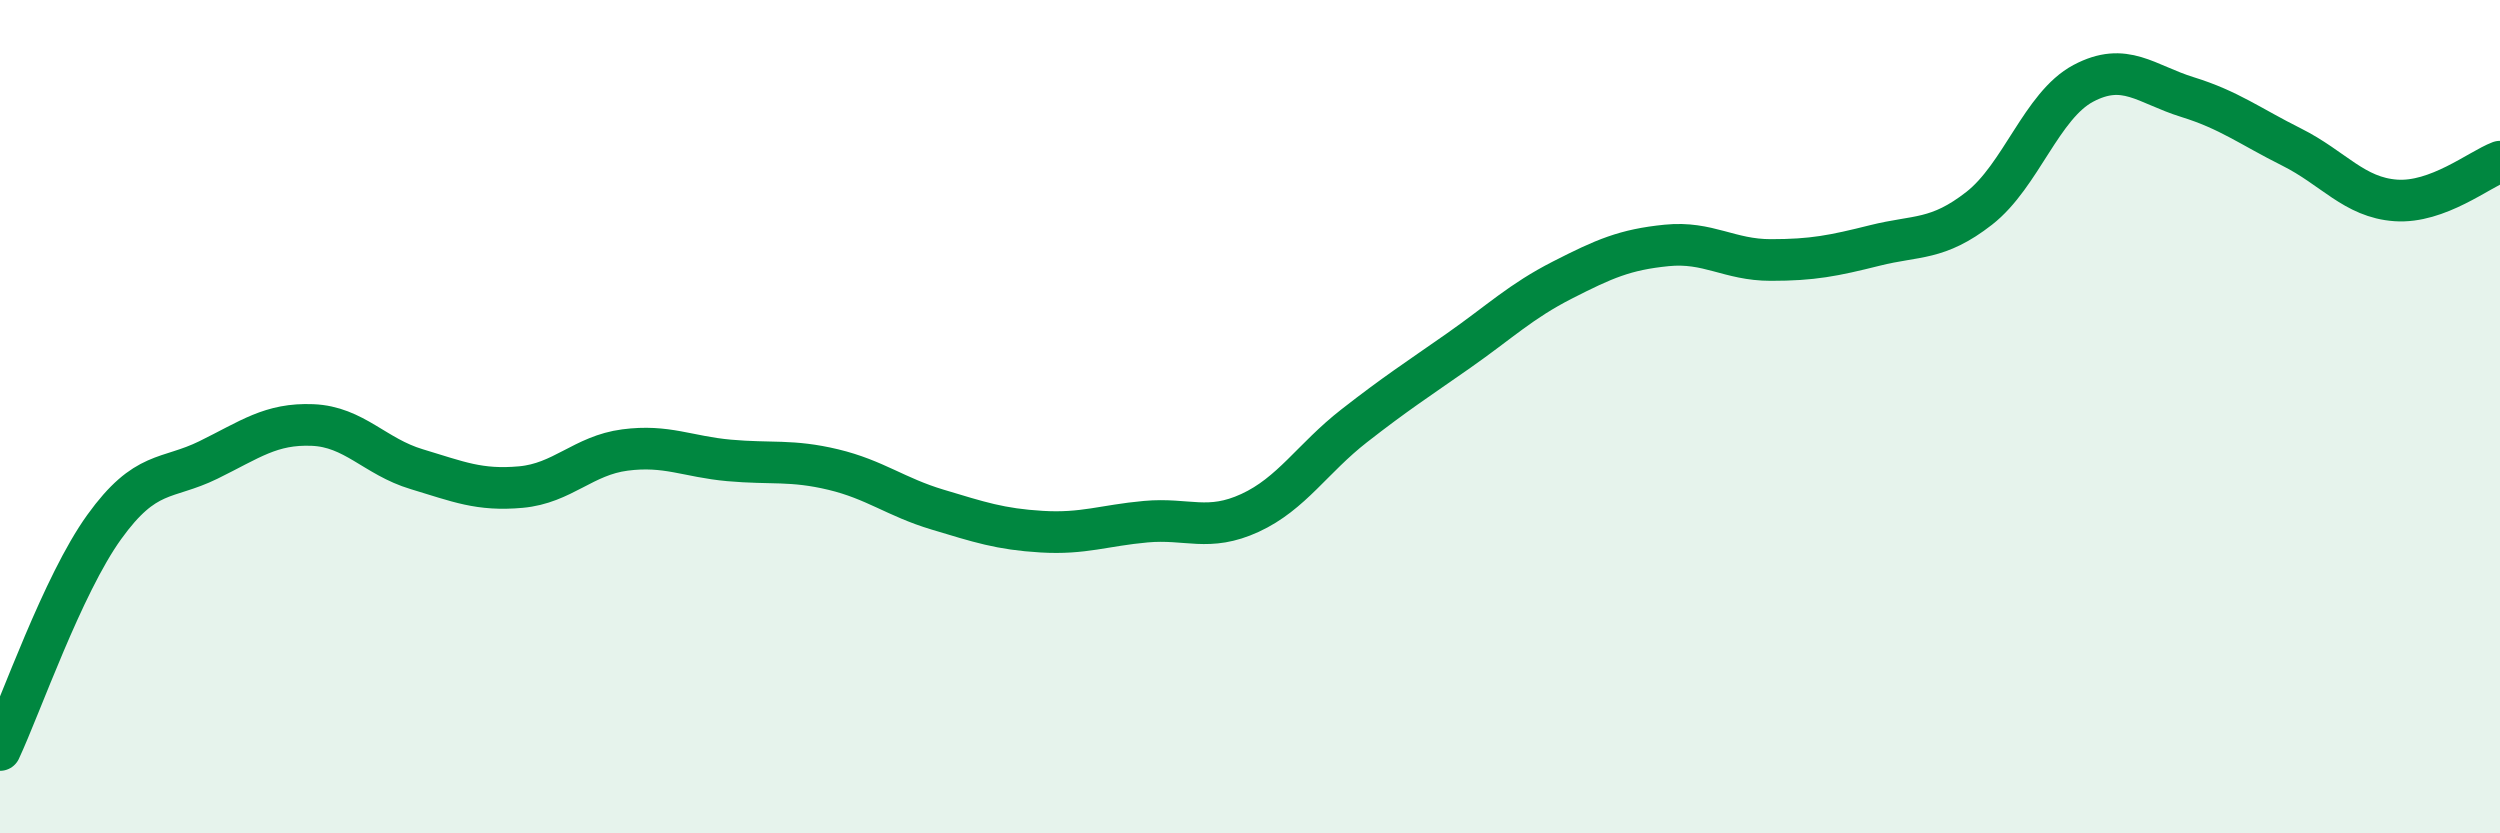
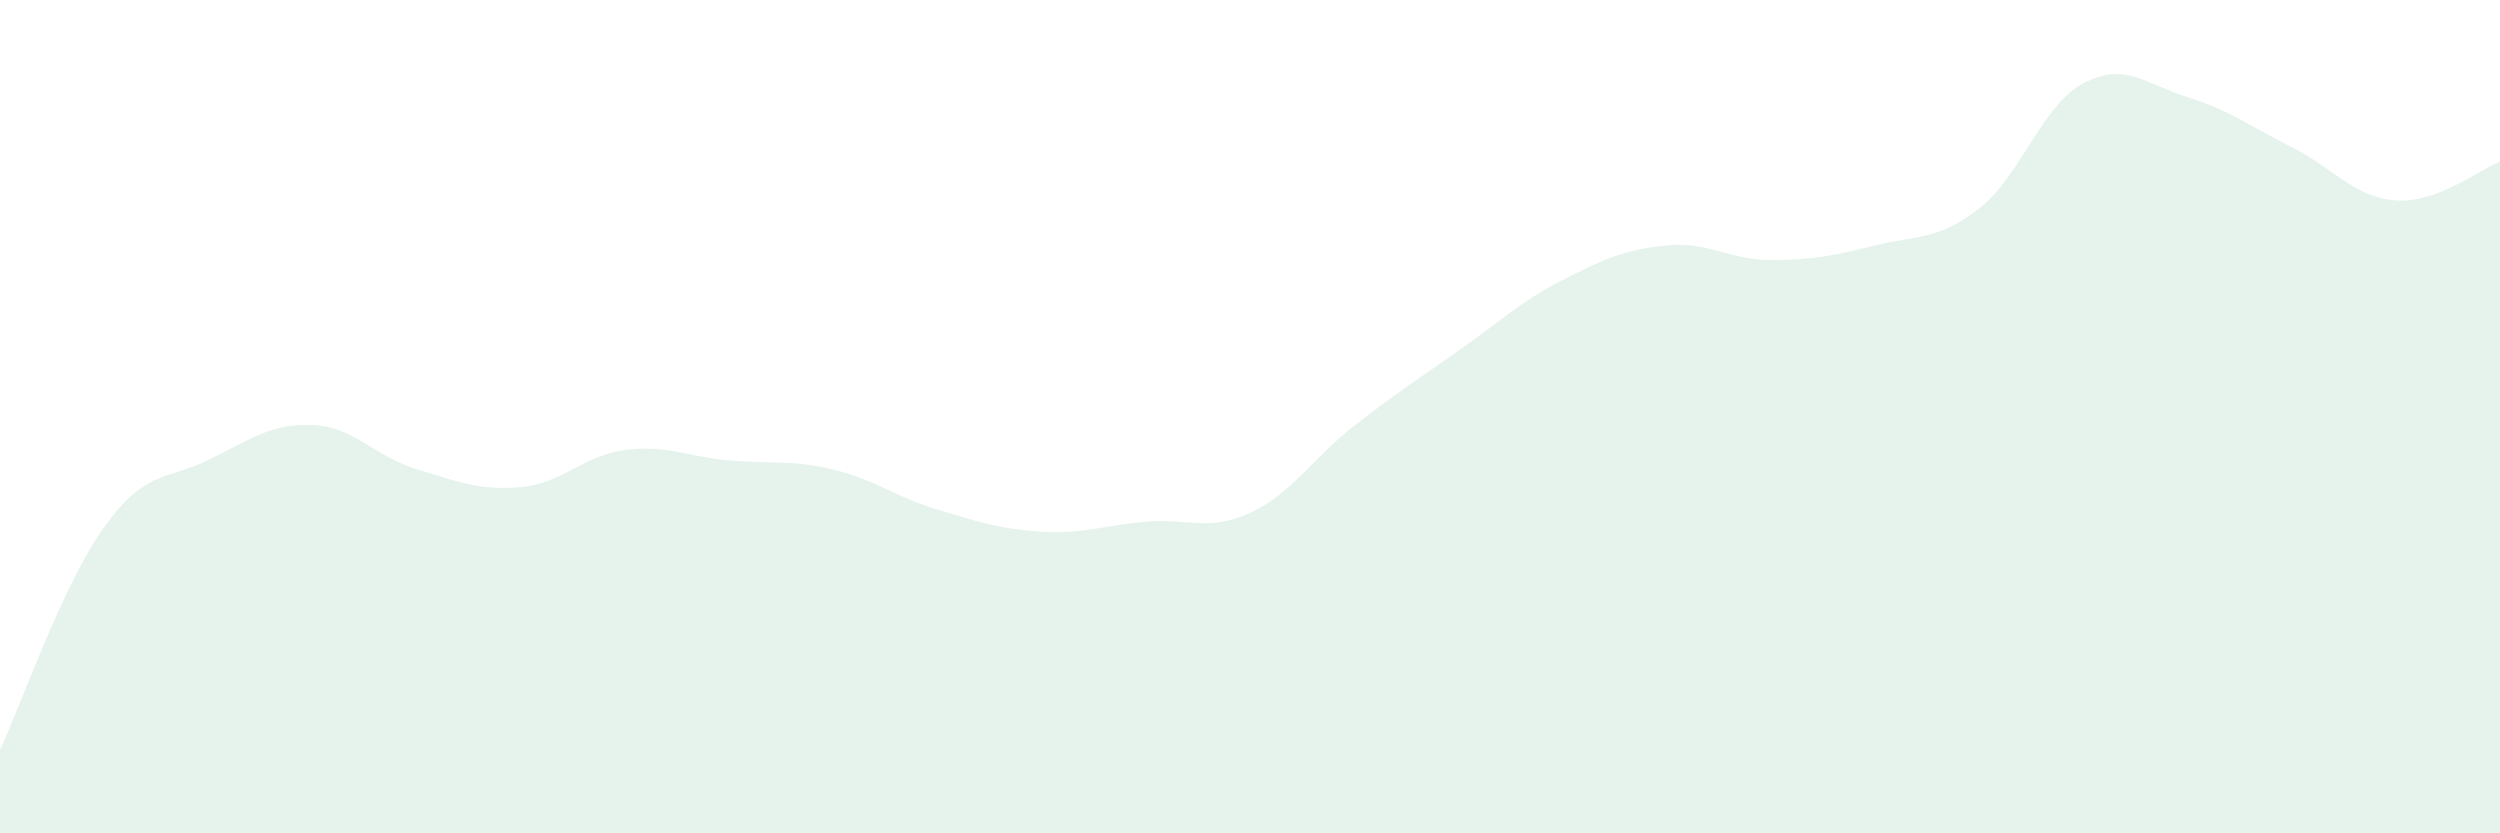
<svg xmlns="http://www.w3.org/2000/svg" width="60" height="20" viewBox="0 0 60 20">
  <path d="M 0,18 C 0.5,16.93 1.5,14.04 2.5,12.65 C 3.5,11.26 4,11.53 5,11.04 C 6,10.55 6.5,10.16 7.5,10.2 C 8.5,10.24 9,10.96 10,11.26 C 11,11.56 11.5,11.78 12.5,11.69 C 13.5,11.6 14,10.93 15,10.8 C 16,10.67 16.5,10.96 17.5,11.05 C 18.5,11.14 19,11.03 20,11.27 C 21,11.51 21.5,11.93 22.5,12.23 C 23.5,12.53 24,12.7 25,12.76 C 26,12.82 26.5,12.61 27.5,12.52 C 28.5,12.43 29,12.77 30,12.31 C 31,11.85 31.5,11 32.5,10.22 C 33.5,9.44 34,9.12 35,8.42 C 36,7.72 36.5,7.23 37.5,6.72 C 38.5,6.21 39,5.99 40,5.89 C 41,5.79 41.5,6.24 42.5,6.24 C 43.5,6.24 44,6.14 45,5.89 C 46,5.64 46.5,5.78 47.5,5 C 48.5,4.22 49,2.53 50,2 C 51,1.47 51.5,2.02 52.5,2.33 C 53.5,2.64 54,3.03 55,3.53 C 56,4.03 56.5,4.74 57.5,4.81 C 58.5,4.88 59.5,4.07 60,3.88L60 20L0 20Z" fill="#008740" opacity="0.1" stroke-linecap="round" stroke-linejoin="round" />
-   <path d="M 0,18 C 0.5,16.93 1.5,14.04 2.5,12.65 C 3.5,11.26 4,11.53 5,11.04 C 6,10.55 6.5,10.16 7.5,10.2 C 8.5,10.24 9,10.96 10,11.26 C 11,11.56 11.5,11.78 12.5,11.69 C 13.5,11.6 14,10.93 15,10.8 C 16,10.67 16.5,10.96 17.5,11.05 C 18.5,11.14 19,11.03 20,11.27 C 21,11.51 21.5,11.93 22.5,12.23 C 23.5,12.53 24,12.7 25,12.76 C 26,12.82 26.5,12.61 27.5,12.52 C 28.5,12.43 29,12.77 30,12.31 C 31,11.85 31.5,11 32.5,10.22 C 33.5,9.44 34,9.12 35,8.42 C 36,7.72 36.5,7.23 37.5,6.72 C 38.5,6.21 39,5.99 40,5.89 C 41,5.79 41.5,6.24 42.5,6.24 C 43.5,6.24 44,6.14 45,5.89 C 46,5.64 46.5,5.78 47.5,5 C 48.5,4.22 49,2.53 50,2 C 51,1.47 51.5,2.02 52.5,2.33 C 53.5,2.64 54,3.03 55,3.53 C 56,4.03 56.5,4.74 57.5,4.81 C 58.5,4.88 59.5,4.07 60,3.88" stroke="#008740" stroke-width="1" fill="none" stroke-linecap="round" stroke-linejoin="round" />
</svg>